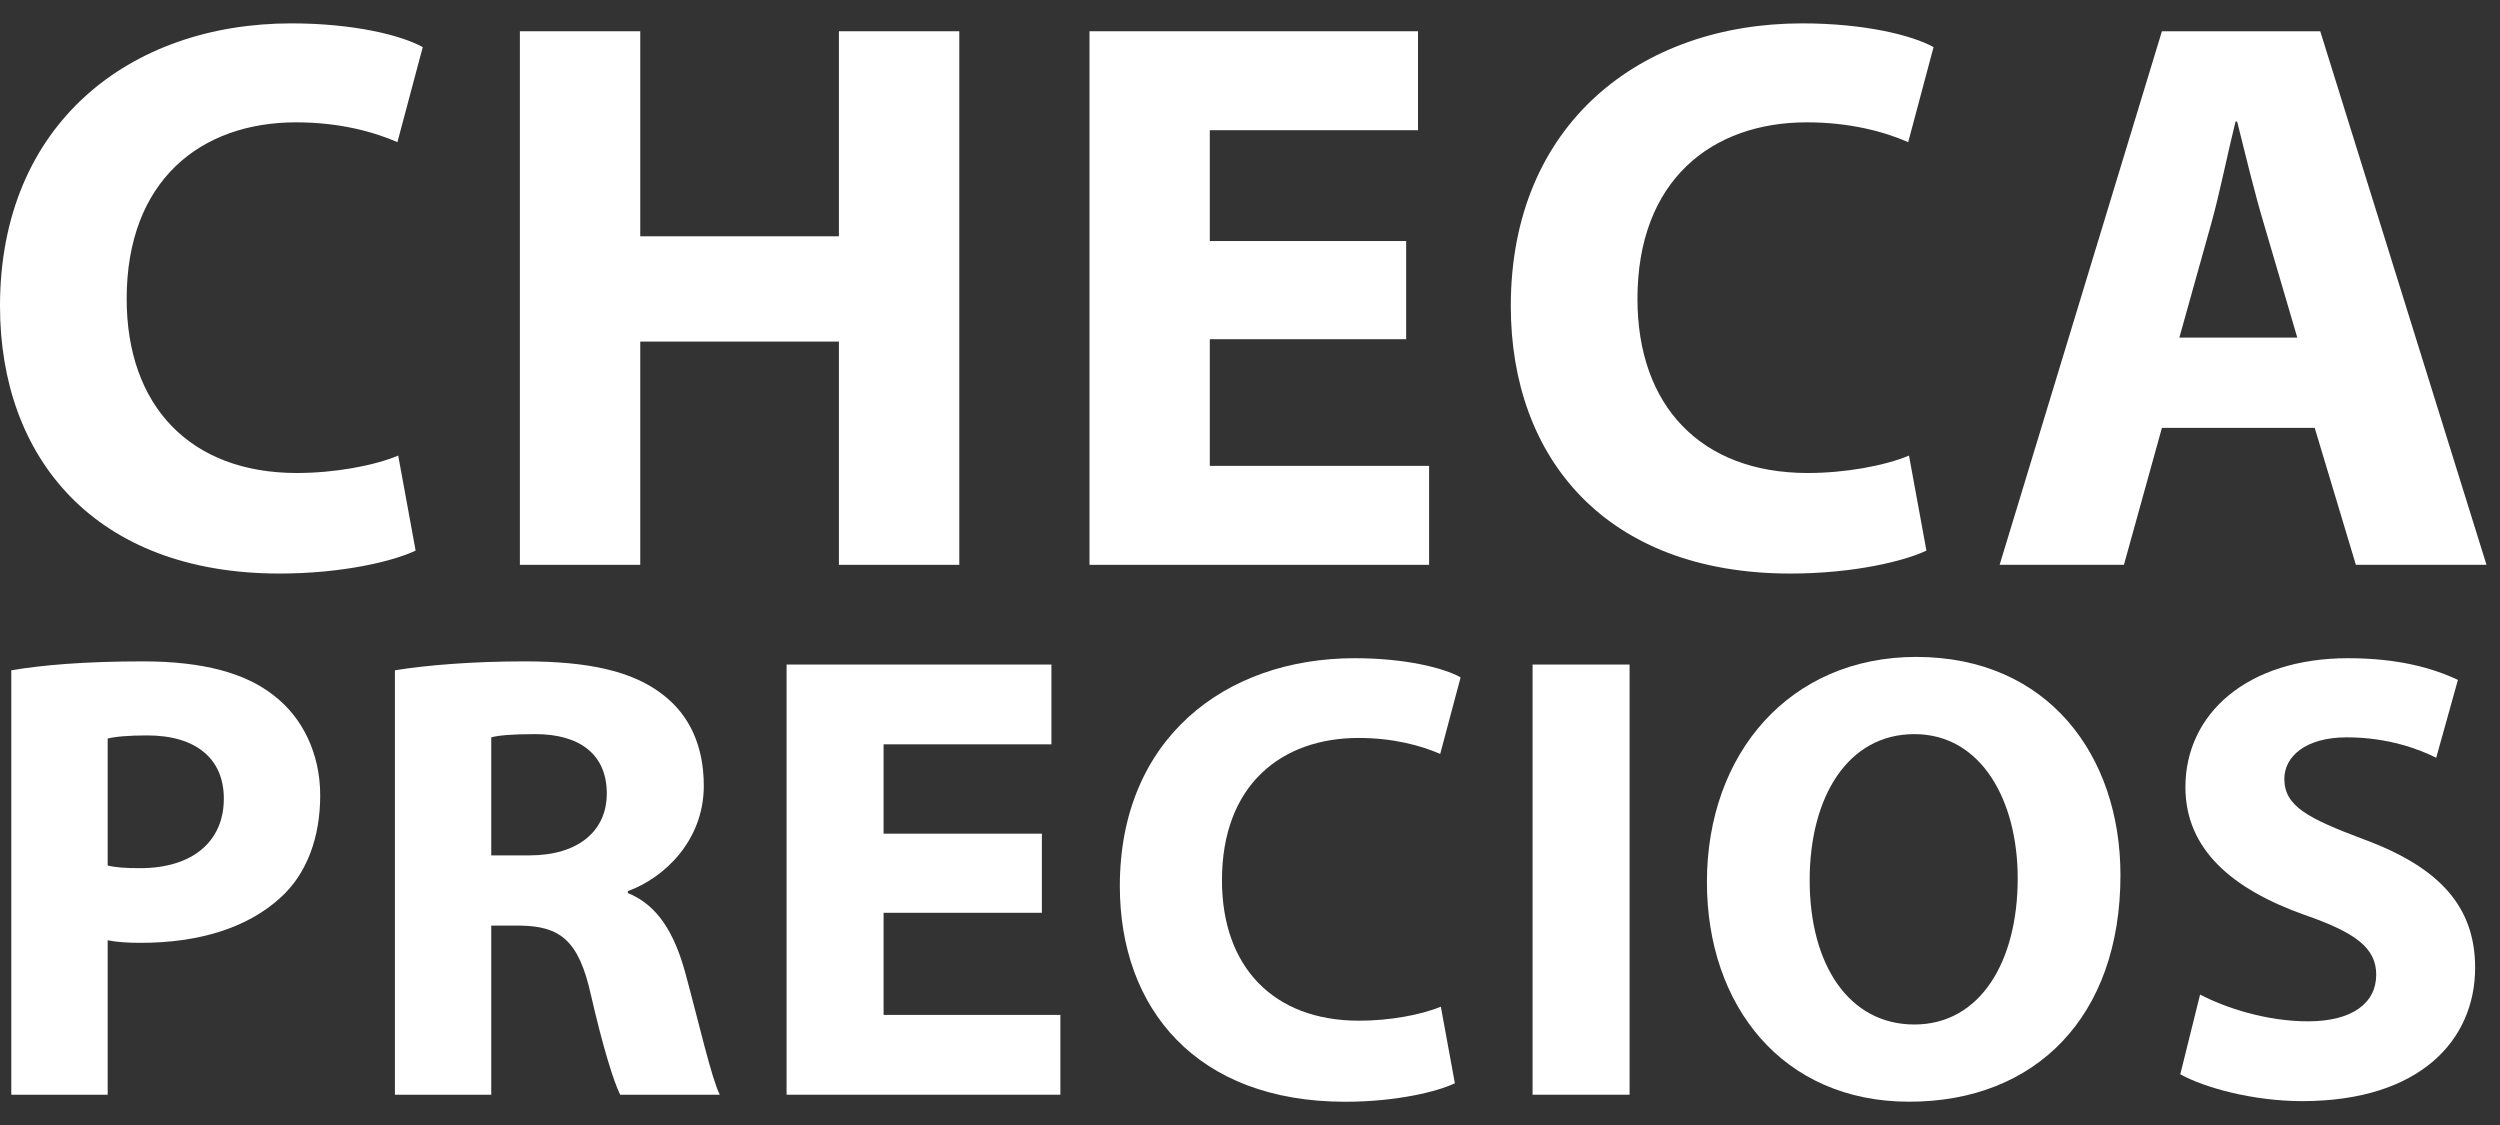
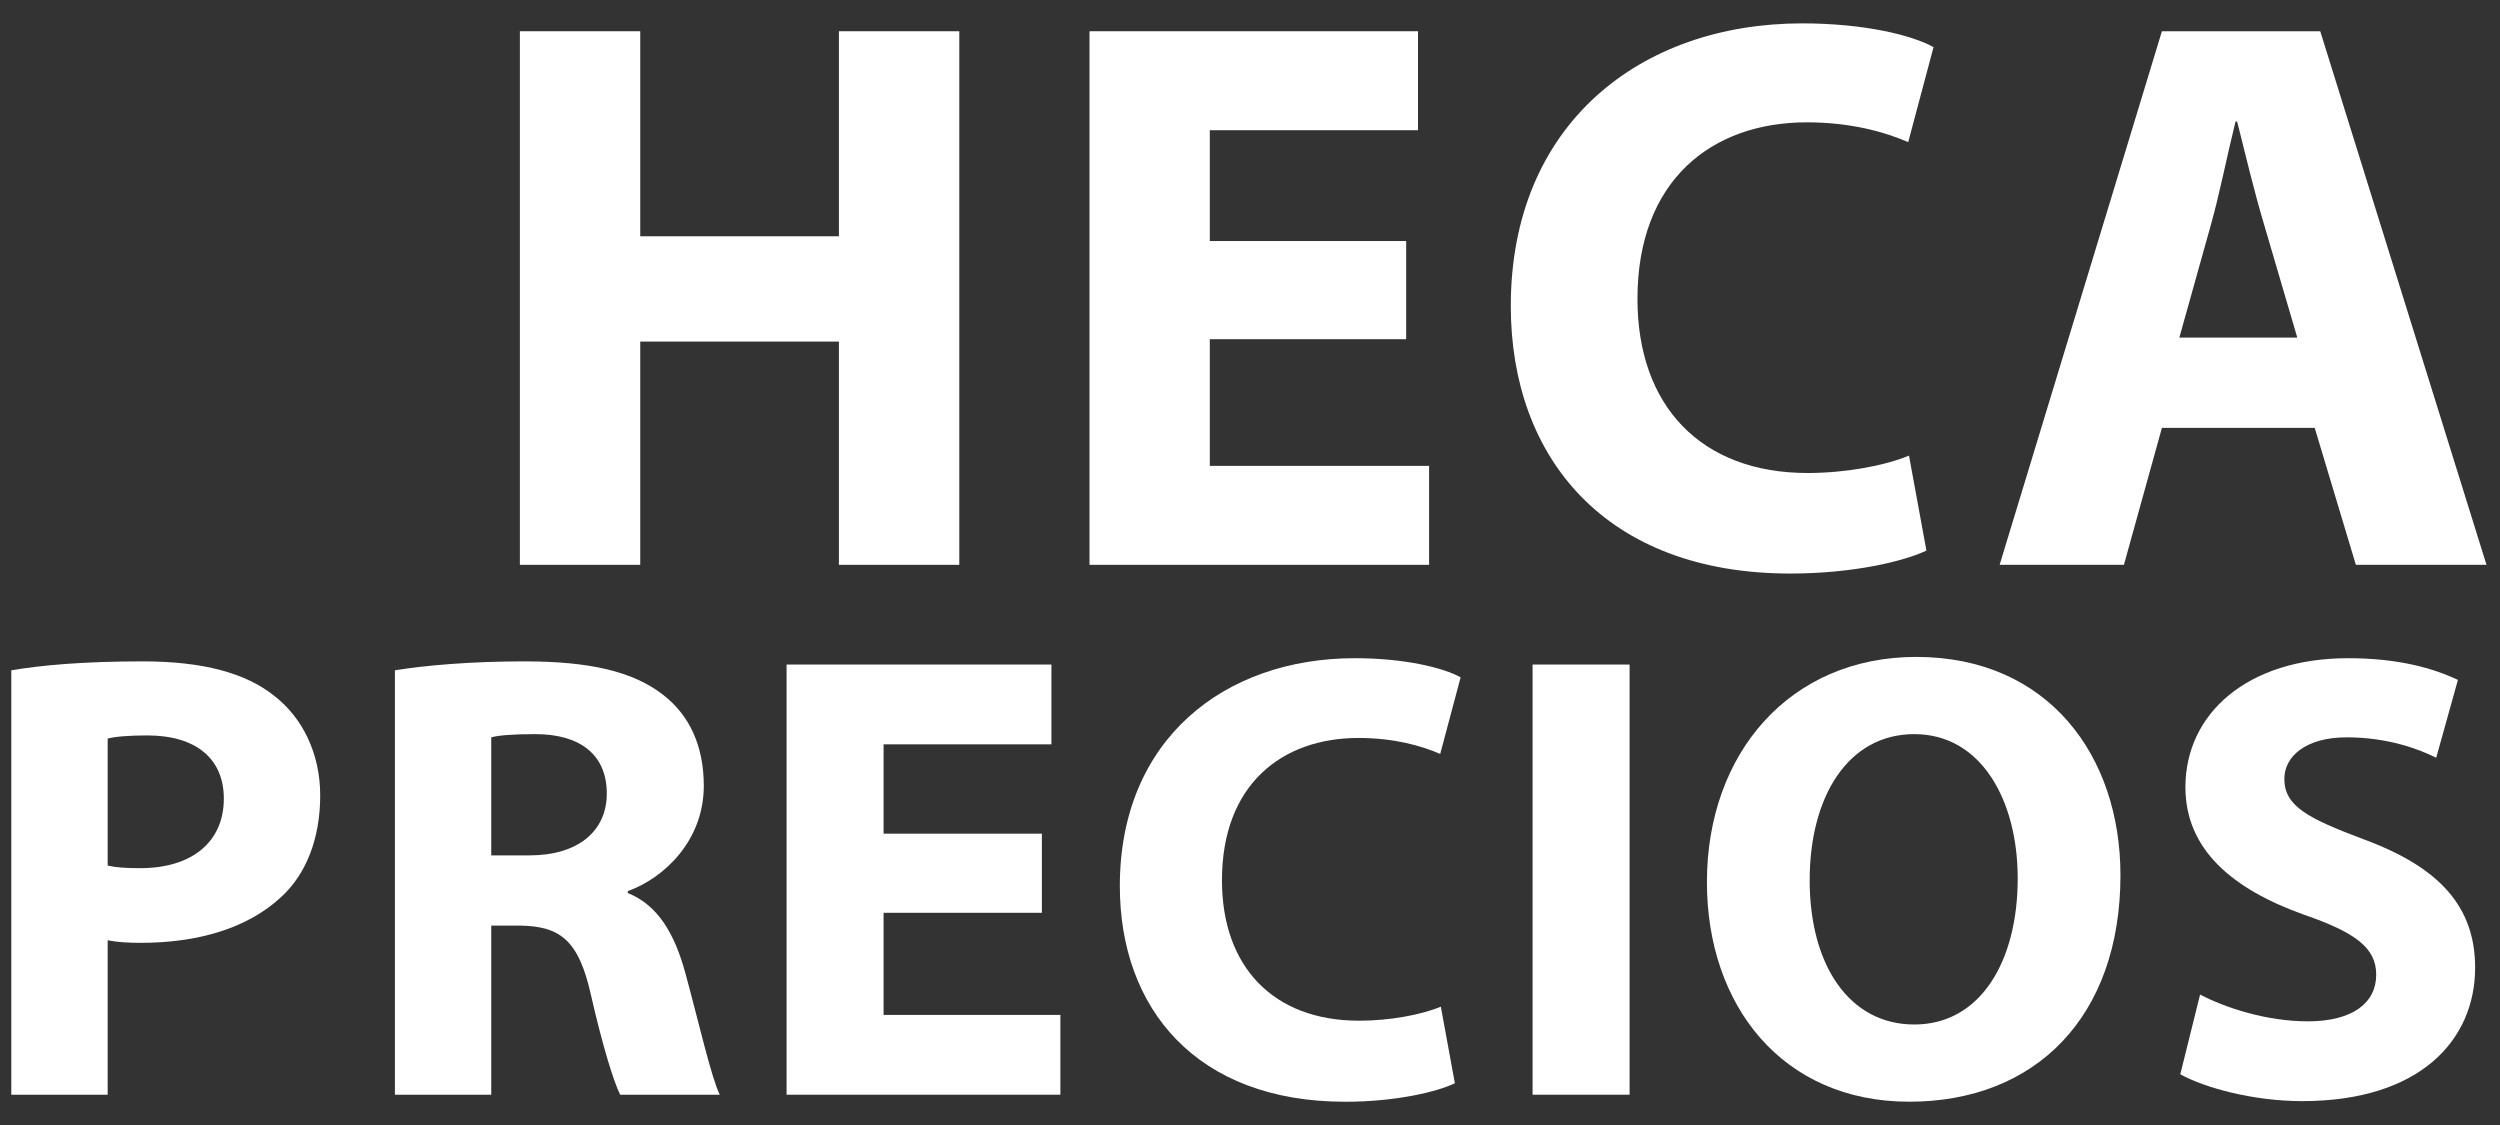
<svg xmlns="http://www.w3.org/2000/svg" width="60" height="27" viewBox="0 0 60 27" fill="none">
  <rect x="0" y="0" width="60" height="27" fill="#333333" stroke="none" />
  <path d="M55.553 10.269H51.886L50.974 13.556H47.991L51.886 0.75H55.686L59.676 13.556H56.541L55.553 10.269ZM52.304 8.103H55.135L54.337 5.386C54.109 4.626 53.881 3.676 53.691 2.916H53.653C53.463 3.676 53.273 4.645 53.064 5.386L52.304 8.103Z" fill="white" />
  <path d="M45.816 10.934L46.234 13.214C45.721 13.461 44.505 13.765 42.966 13.765C38.539 13.765 36.259 10.992 36.259 7.344C36.259 2.974 39.375 0.561 43.251 0.561C44.752 0.561 45.892 0.846 46.405 1.131L45.797 3.411C45.227 3.164 44.41 2.936 43.365 2.936C41.085 2.936 39.299 4.323 39.299 7.173C39.299 9.738 40.819 11.352 43.384 11.352C44.277 11.352 45.227 11.181 45.816 10.934Z" fill="white" />
  <path d="M33.748 5.785V8.141H29.035V11.181H34.298V13.556H26.148V0.75H34.032V3.125H29.035V5.785H33.748Z" fill="white" />
  <path d="M12.477 0.75H15.366V5.671H20.134V0.75H23.023V13.556H20.134V8.198H15.366V13.556H12.477V0.75Z" fill="white" />
-   <path d="M9.557 10.934L9.975 13.214C9.462 13.461 8.246 13.765 6.707 13.765C2.28 13.765 0 10.992 0 7.344C0 2.974 3.116 0.561 6.992 0.561C8.493 0.561 9.633 0.846 10.146 1.131L9.538 3.411C8.968 3.164 8.151 2.936 7.106 2.936C4.826 2.936 3.04 4.323 3.04 7.173C3.04 9.738 4.56 11.352 7.125 11.352C8.018 11.352 8.968 11.181 9.557 10.934Z" fill="white" />
  <path d="M52.327 25.783L52.802 23.869C53.415 24.19 54.395 24.512 55.391 24.512C56.463 24.512 57.029 24.068 57.029 23.394C57.029 22.751 56.539 22.383 55.299 21.954C53.583 21.341 52.45 20.392 52.45 18.891C52.45 17.129 53.935 15.797 56.355 15.797C57.535 15.797 58.377 16.027 58.99 16.318L58.469 18.186C58.071 17.987 57.32 17.696 56.325 17.696C55.314 17.696 54.824 18.171 54.824 18.692C54.824 19.35 55.391 19.641 56.738 20.147C58.561 20.821 59.403 21.77 59.403 23.225C59.403 24.956 58.086 26.427 55.253 26.427C54.073 26.427 52.909 26.105 52.327 25.783Z" fill="white" />
  <path d="M45.99 15.766C49.16 15.766 50.891 18.14 50.891 21.004C50.891 24.404 48.854 26.441 45.821 26.441C42.773 26.441 40.966 24.128 40.966 21.172C40.966 18.078 42.957 15.766 45.99 15.766ZM45.944 17.619C44.351 17.619 43.432 19.12 43.432 21.126C43.432 23.163 44.381 24.588 45.944 24.588C47.521 24.588 48.425 23.087 48.425 21.081C48.425 19.212 47.552 17.619 45.944 17.619Z" fill="white" />
  <path d="M36.782 15.949H39.11V26.273H36.782V15.949Z" fill="white" />
  <path d="M34.58 24.16L34.917 25.998C34.504 26.197 33.523 26.442 32.283 26.442C28.714 26.442 26.876 24.206 26.876 21.265C26.876 17.742 29.388 15.797 32.513 15.797C33.722 15.797 34.641 16.027 35.055 16.256L34.565 18.094C34.105 17.895 33.447 17.711 32.604 17.711C30.766 17.711 29.327 18.829 29.327 21.127C29.327 23.195 30.552 24.497 32.62 24.497C33.34 24.497 34.105 24.359 34.58 24.16Z" fill="white" />
  <path d="M25.005 20.008V21.907H21.206V24.358H25.449V26.273H18.878V15.949H25.234V17.864H21.206V20.008H25.005Z" fill="white" />
  <path d="M9.478 26.273V16.087C10.228 15.965 11.331 15.873 12.587 15.873C14.118 15.873 15.191 16.103 15.926 16.685C16.554 17.175 16.891 17.91 16.891 18.86C16.891 20.162 15.956 21.065 15.068 21.387V21.433C15.788 21.724 16.186 22.398 16.447 23.348C16.768 24.527 17.075 25.875 17.274 26.273H14.884C14.731 25.967 14.471 25.14 14.18 23.868C13.889 22.566 13.444 22.229 12.48 22.214H11.79V26.273H9.478ZM11.79 17.696V20.529H12.709C13.873 20.529 14.563 19.947 14.563 19.044C14.563 18.109 13.919 17.619 12.847 17.619C12.28 17.619 11.959 17.65 11.79 17.696Z" fill="white" />
  <path d="M0.271 26.273V16.087C0.991 15.965 2.002 15.873 3.427 15.873C4.866 15.873 5.893 16.149 6.582 16.7C7.256 17.221 7.685 18.079 7.685 19.09C7.685 20.1 7.363 20.973 6.735 21.54C5.939 22.275 4.759 22.628 3.381 22.628C3.074 22.628 2.799 22.612 2.584 22.566V26.273H0.271ZM2.584 17.726V20.774C2.783 20.82 3.013 20.836 3.365 20.836C4.606 20.836 5.372 20.208 5.372 19.166C5.372 18.216 4.713 17.65 3.534 17.65C3.074 17.65 2.753 17.68 2.584 17.726Z" fill="white" />
</svg>